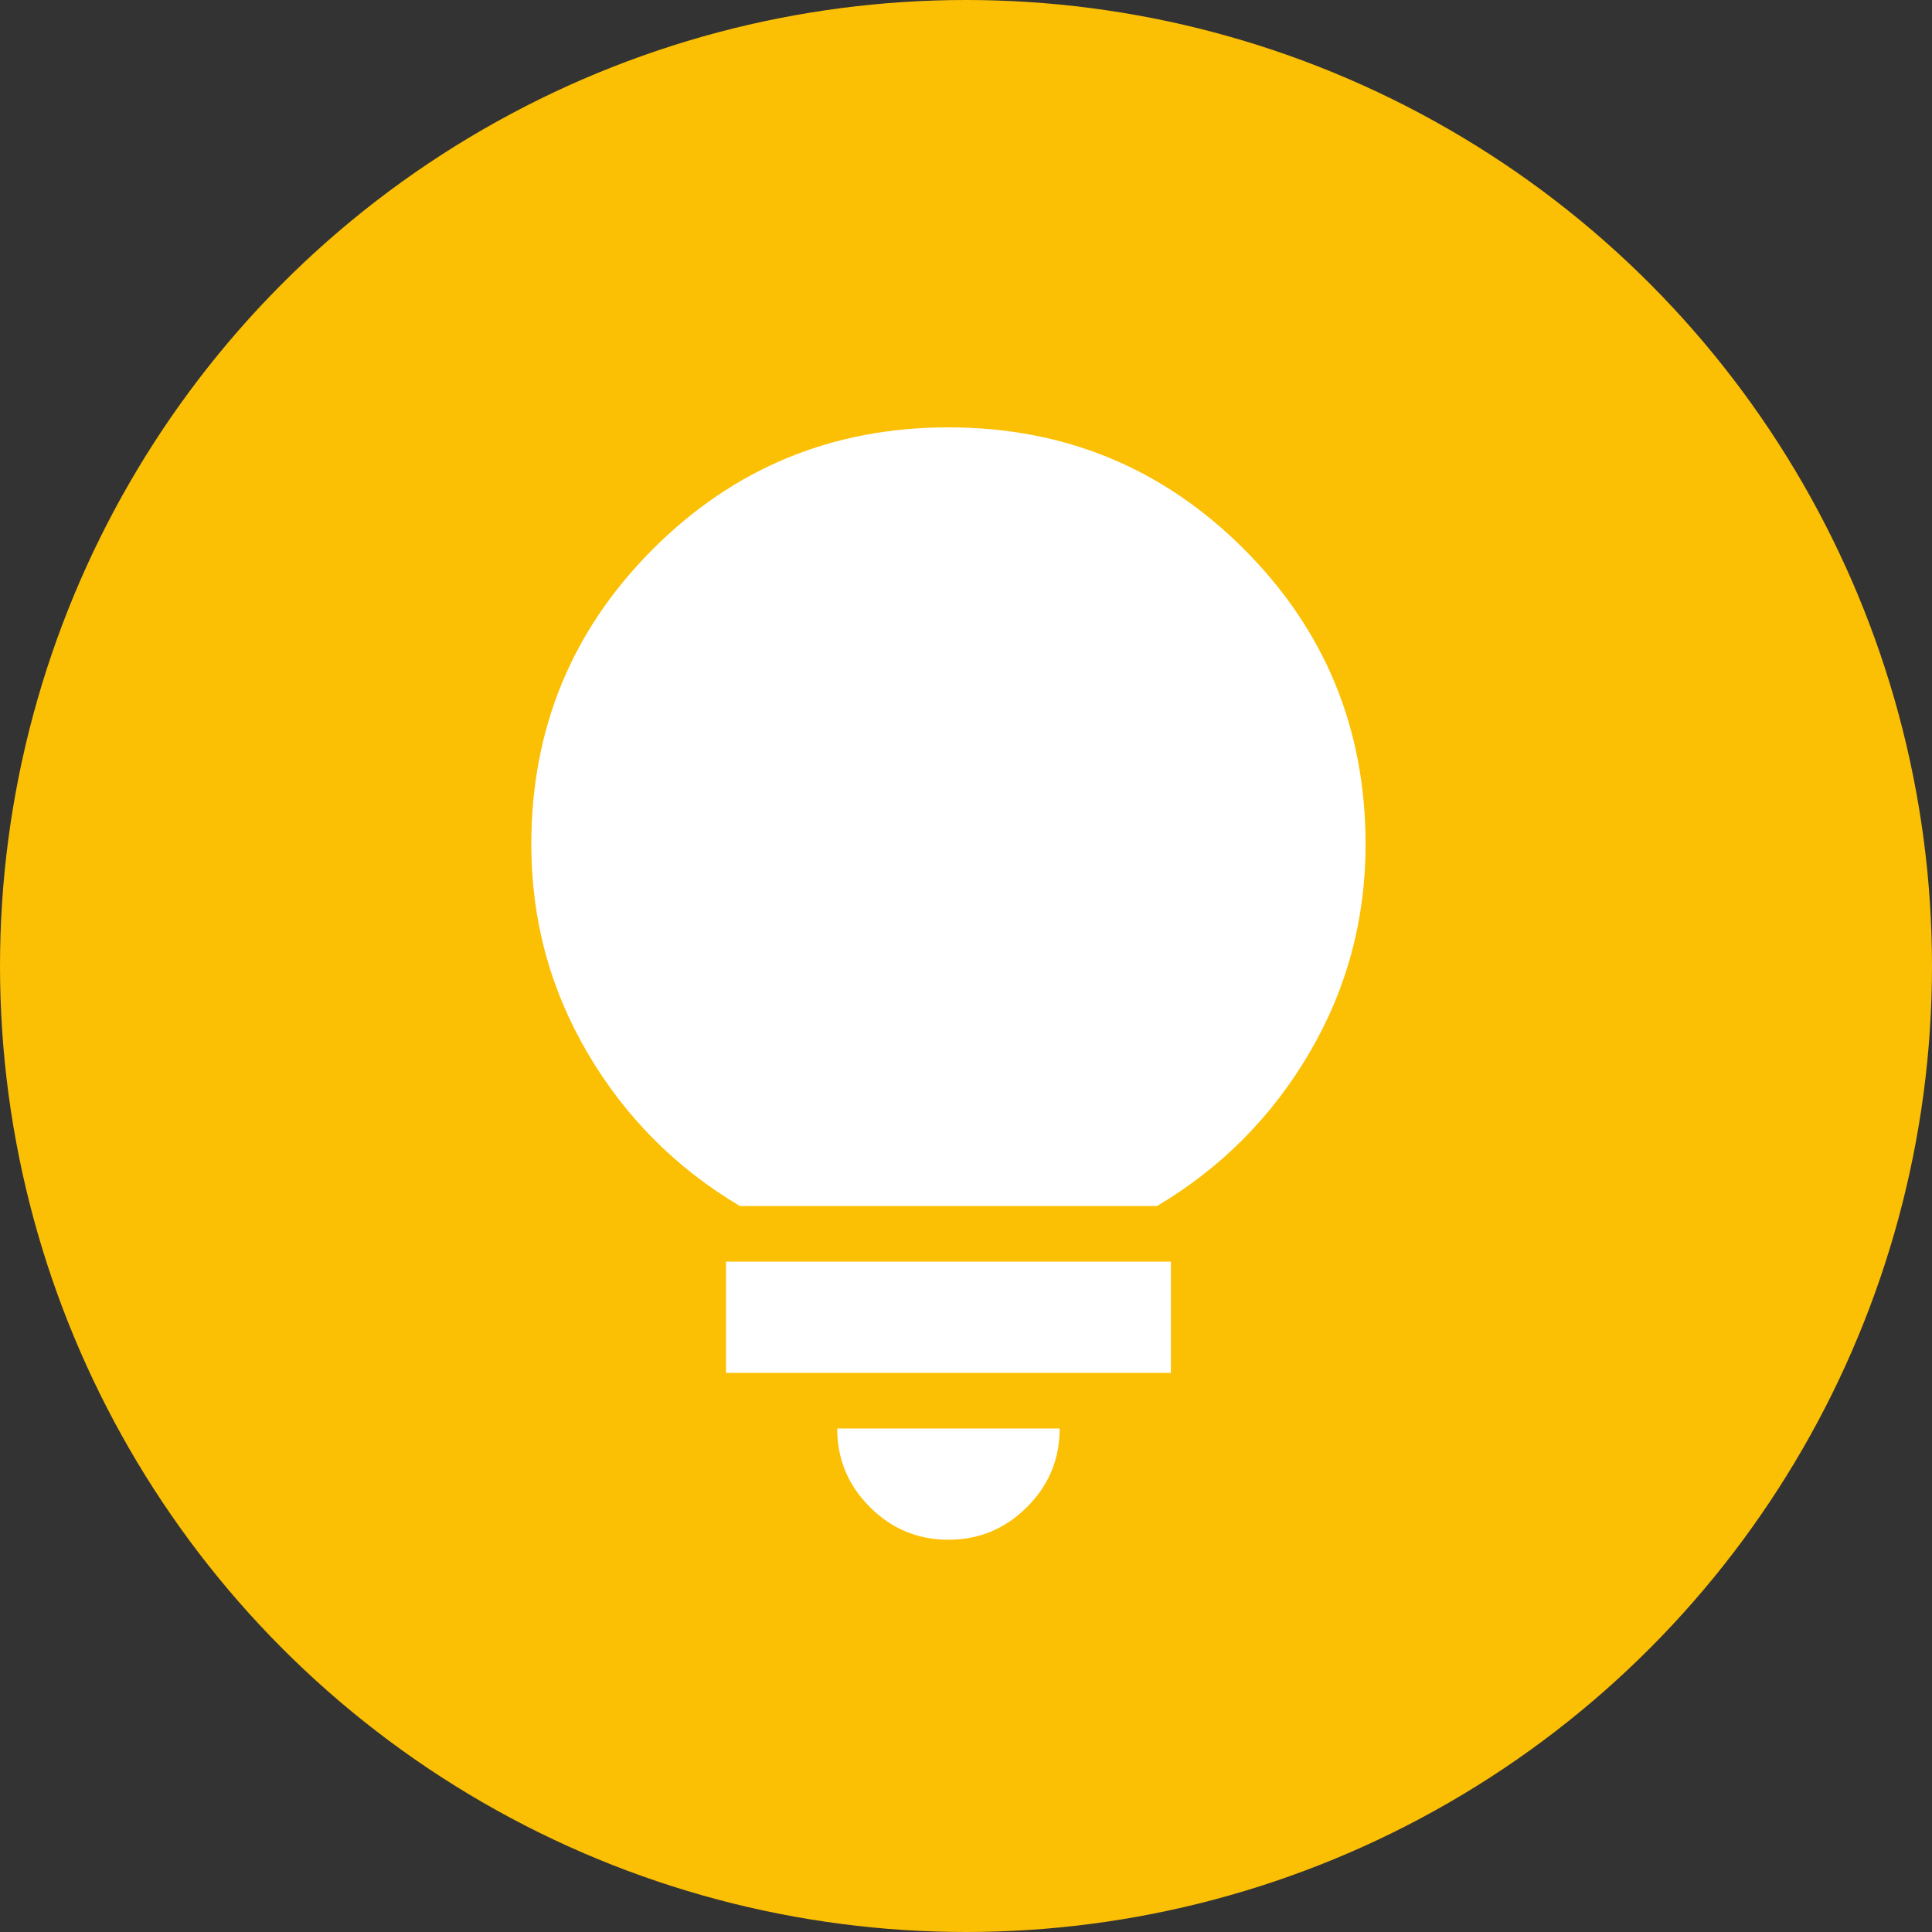
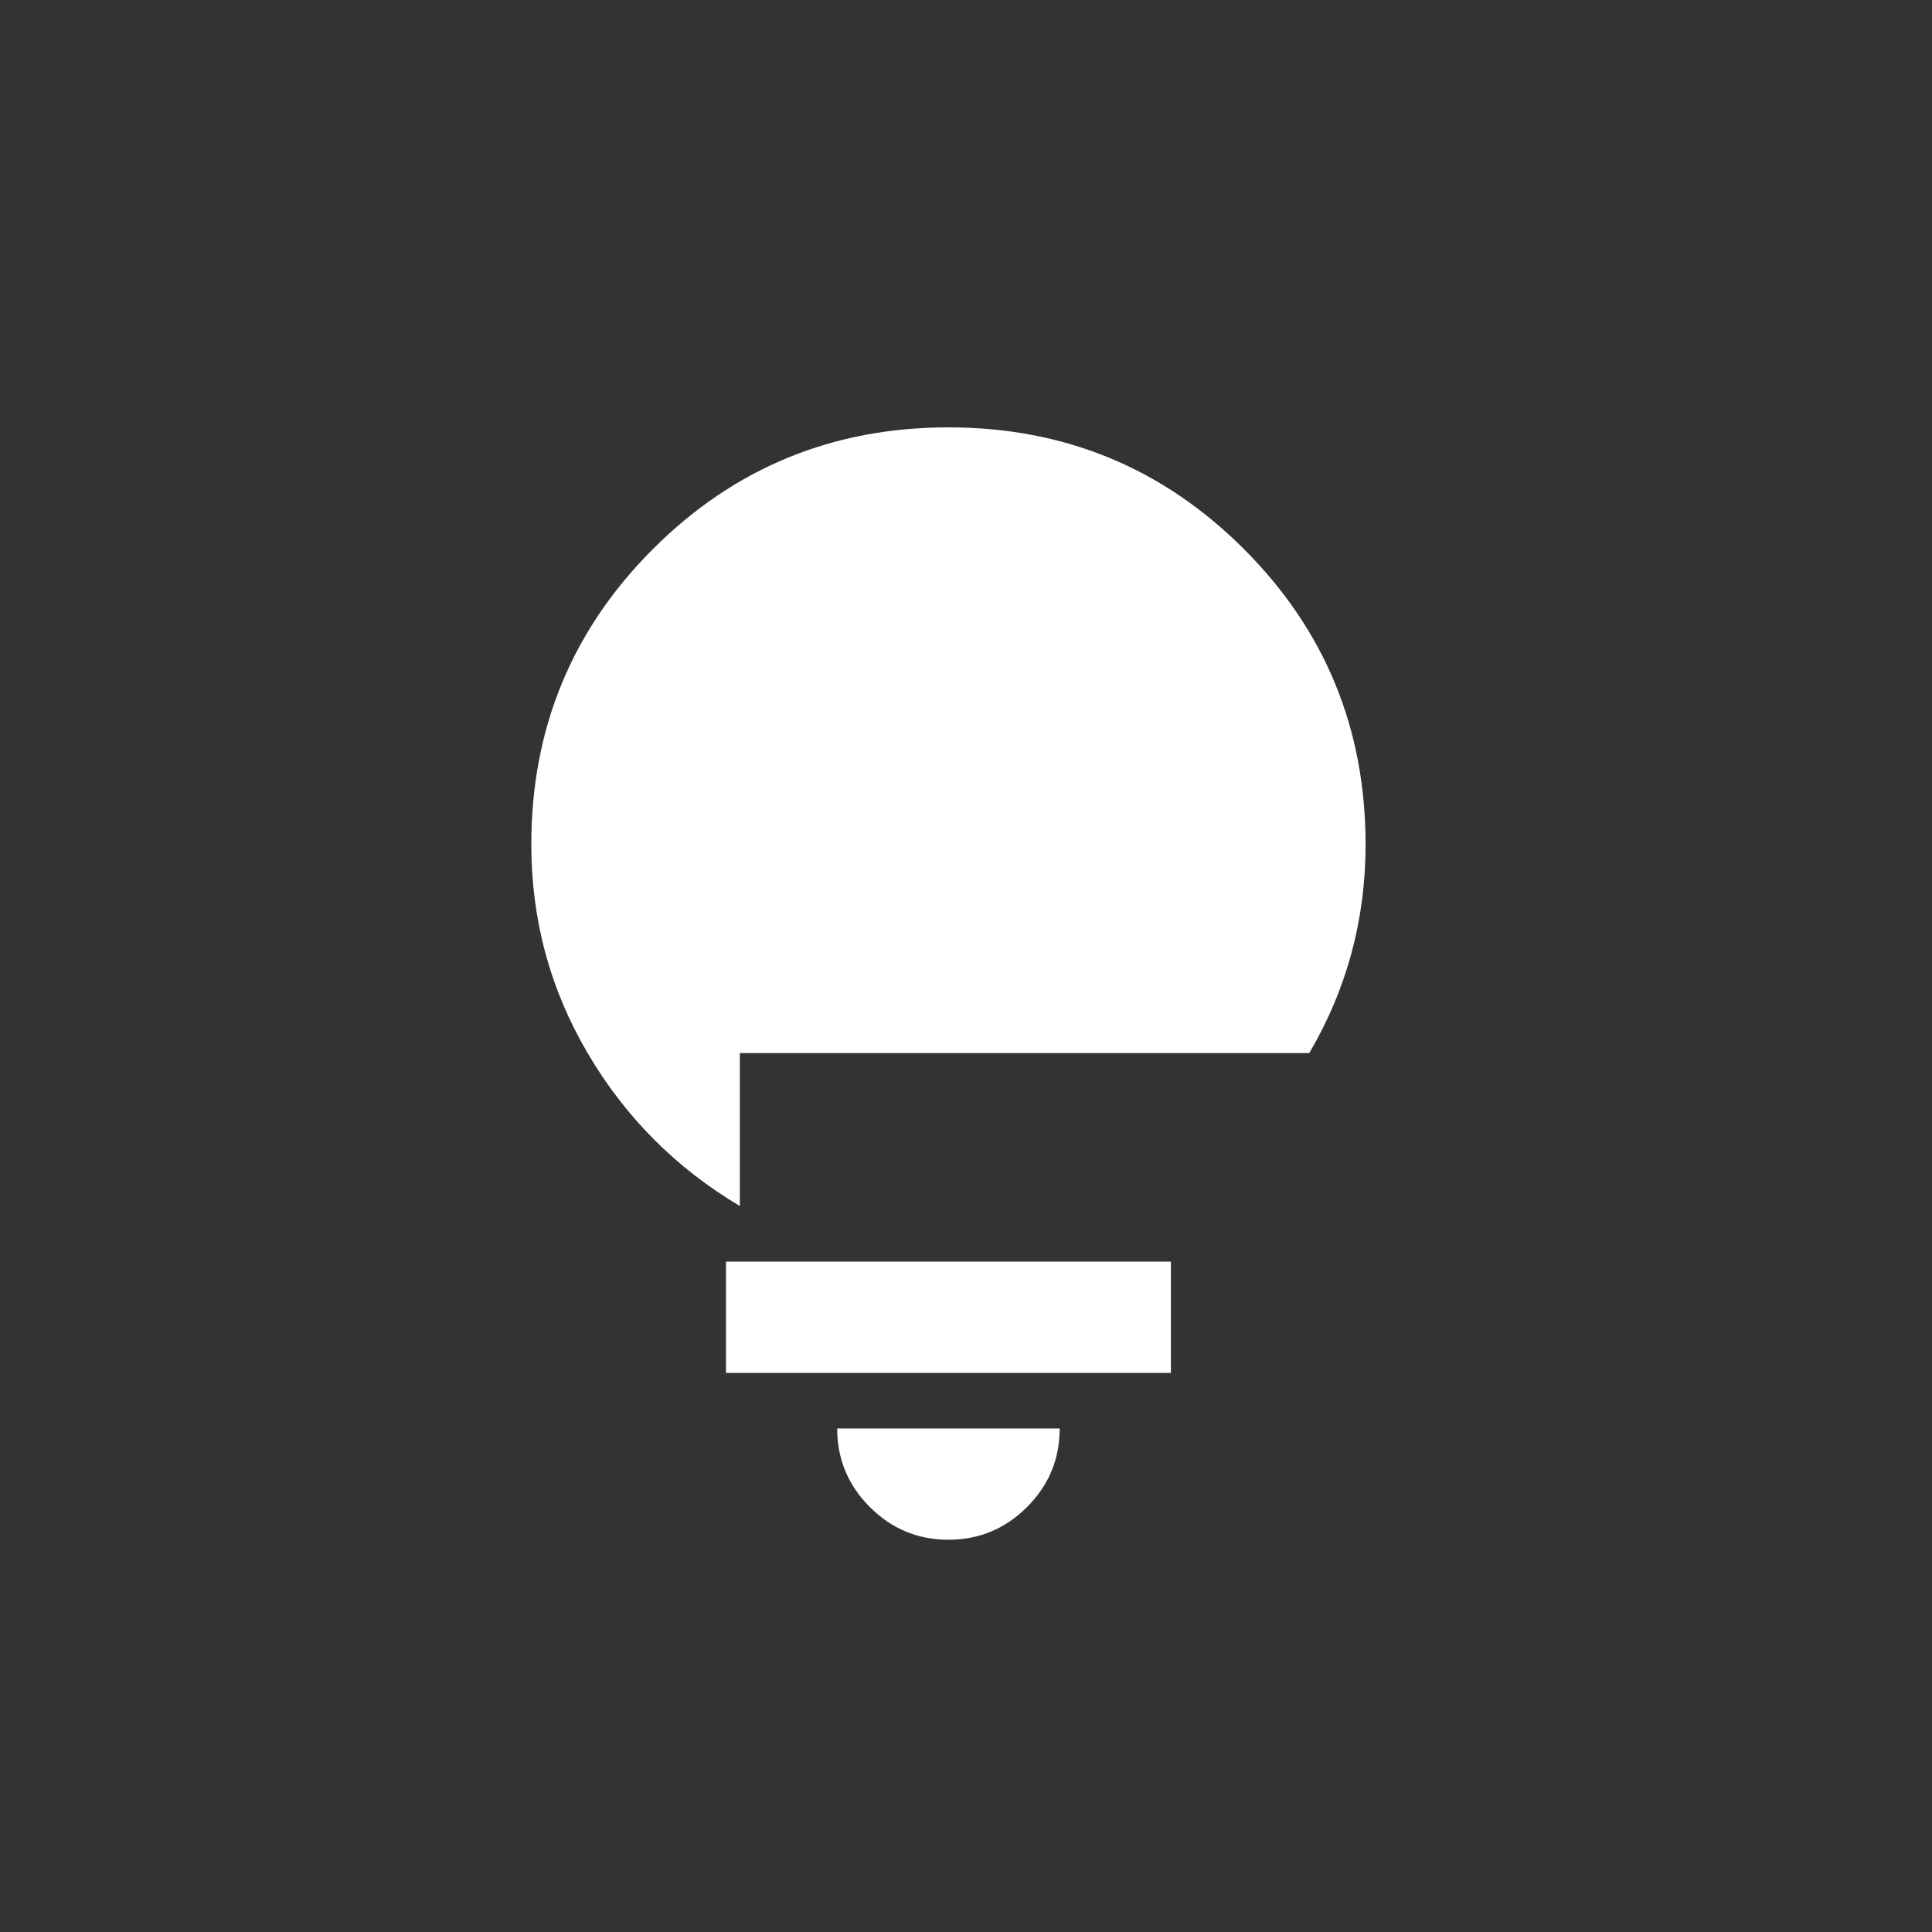
<svg xmlns="http://www.w3.org/2000/svg" fill="none" viewBox="0 0 55 55" height="55" width="55">
  <rect x="0" y="0" width="55" height="55" fill="#333333" stroke="none" />
-   <circle fill="#FBBF04" r="27.5" cy="27.5" cx="27.5" />
-   <path fill="white" d="M27 43.833C26.129 43.833 25.384 43.523 24.764 42.903C24.143 42.283 23.833 41.537 23.833 40.666H30.167C30.167 41.537 29.857 42.283 29.236 42.903C28.616 43.523 27.871 43.833 27 43.833ZM20.667 39.083V35.916H33.333V39.083H20.667ZM21.062 34.333C19.242 33.251 17.797 31.8 16.728 29.979C15.659 28.158 15.125 26.179 15.125 24.041C15.125 20.743 16.279 17.939 18.588 15.63C20.898 13.321 23.701 12.166 27 12.166C30.299 12.166 33.102 13.321 35.411 15.63C37.721 17.939 38.875 20.743 38.875 24.041C38.875 26.179 38.341 28.158 37.272 29.979C36.203 31.8 34.758 33.251 32.938 34.333H21.062Z" />
+   <path fill="white" d="M27 43.833C26.129 43.833 25.384 43.523 24.764 42.903C24.143 42.283 23.833 41.537 23.833 40.666H30.167C30.167 41.537 29.857 42.283 29.236 42.903C28.616 43.523 27.871 43.833 27 43.833ZM20.667 39.083V35.916H33.333V39.083H20.667ZM21.062 34.333C19.242 33.251 17.797 31.8 16.728 29.979C15.659 28.158 15.125 26.179 15.125 24.041C15.125 20.743 16.279 17.939 18.588 15.63C20.898 13.321 23.701 12.166 27 12.166C30.299 12.166 33.102 13.321 35.411 15.63C37.721 17.939 38.875 20.743 38.875 24.041C38.875 26.179 38.341 28.158 37.272 29.979H21.062Z" />
</svg>